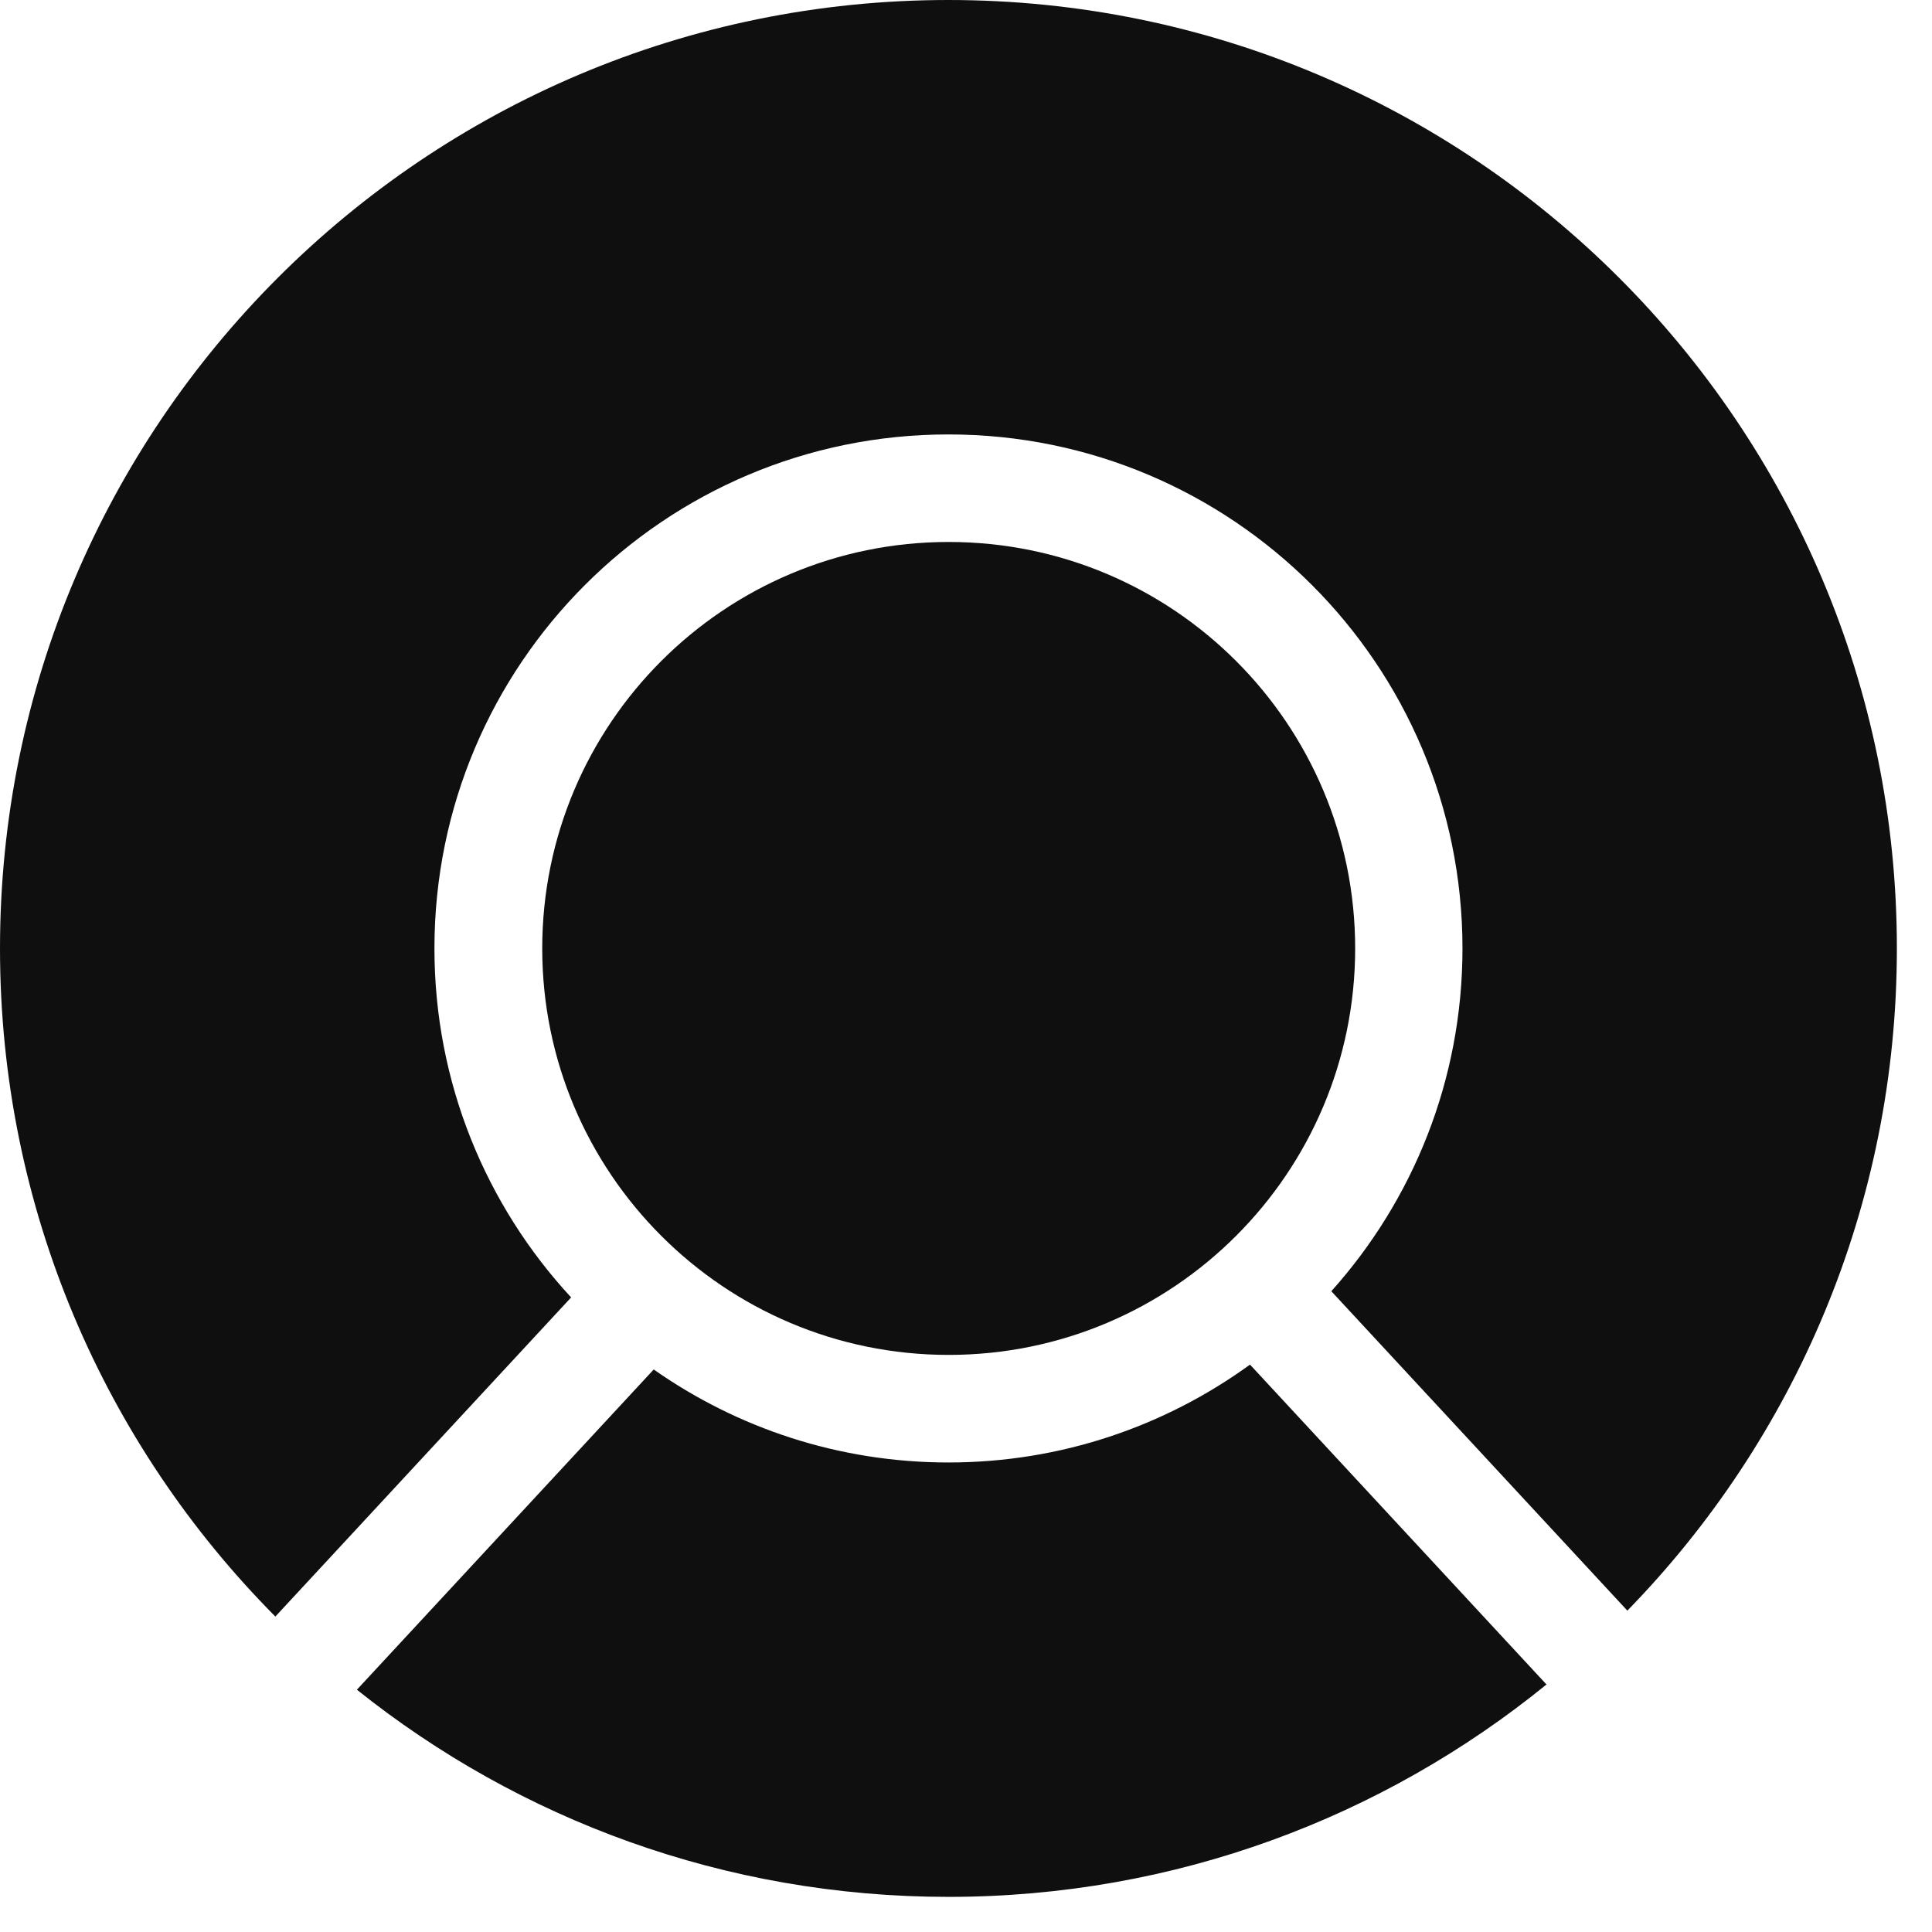
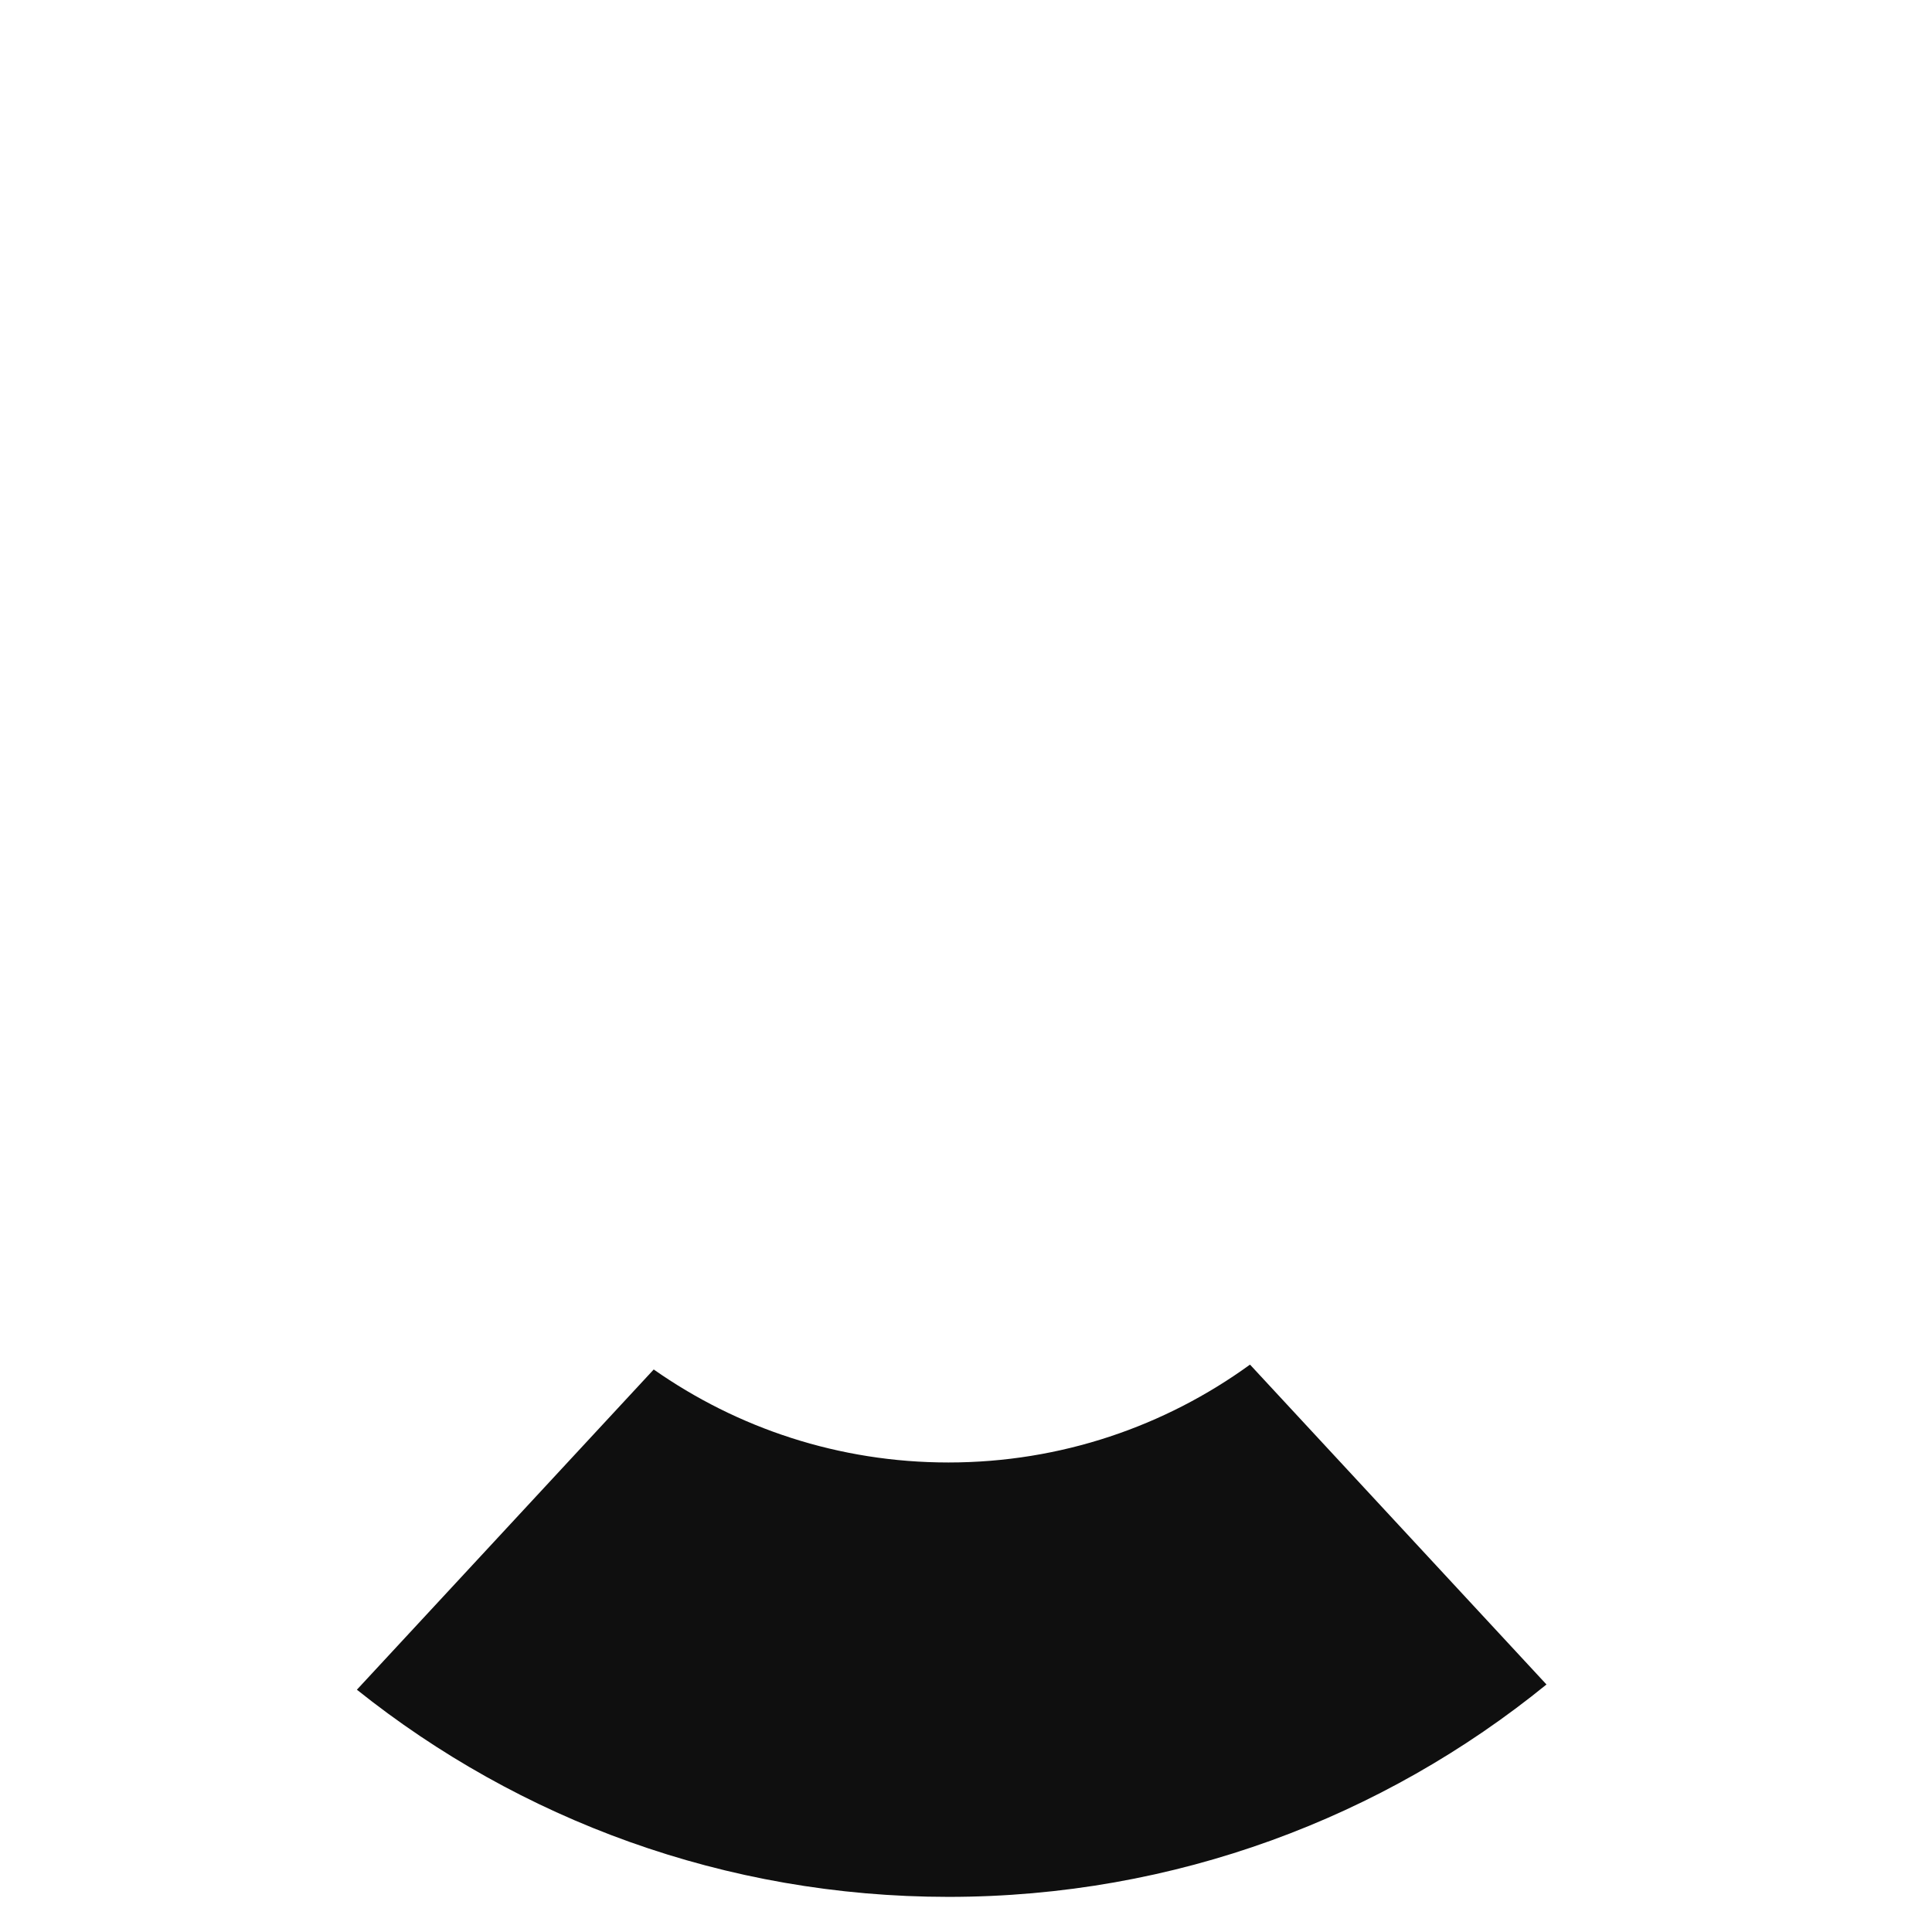
<svg xmlns="http://www.w3.org/2000/svg" width="44" height="44" viewBox="0 0 44 44" fill="none">
  <path d="M35.22 38.363C31.503 41.386 26.764 43.2 21.6 43.2C16.504 43.2 11.822 41.434 8.128 38.482L14.888 31.189C16.788 32.522 19.102 33.307 21.6 33.307C24.166 33.307 26.538 32.479 28.468 31.078L35.22 38.363Z" fill="#0F0F0F" />
-   <path d="M21.6 0C33.529 0 43.2 9.67 43.2 21.6C43.2 27.467 40.859 32.788 37.062 36.681L30.32 29.407C32.176 27.336 33.307 24.6 33.307 21.6C33.306 15.134 28.065 9.894 21.6 9.894C15.134 9.894 9.894 15.134 9.894 21.6C9.894 24.668 11.075 27.46 13.007 29.548L6.271 36.816C2.395 32.912 0 27.535 0 21.6C0 9.671 9.671 0 21.6 0Z" fill="#0F0F0F" />
-   <path d="M21.605 12.343C26.718 12.343 30.863 16.487 30.863 21.6C30.863 26.712 26.718 30.857 21.605 30.857C16.493 30.857 12.349 26.712 12.349 21.6C12.349 16.487 16.493 12.343 21.605 12.343Z" fill="#0F0F0F" />
</svg>